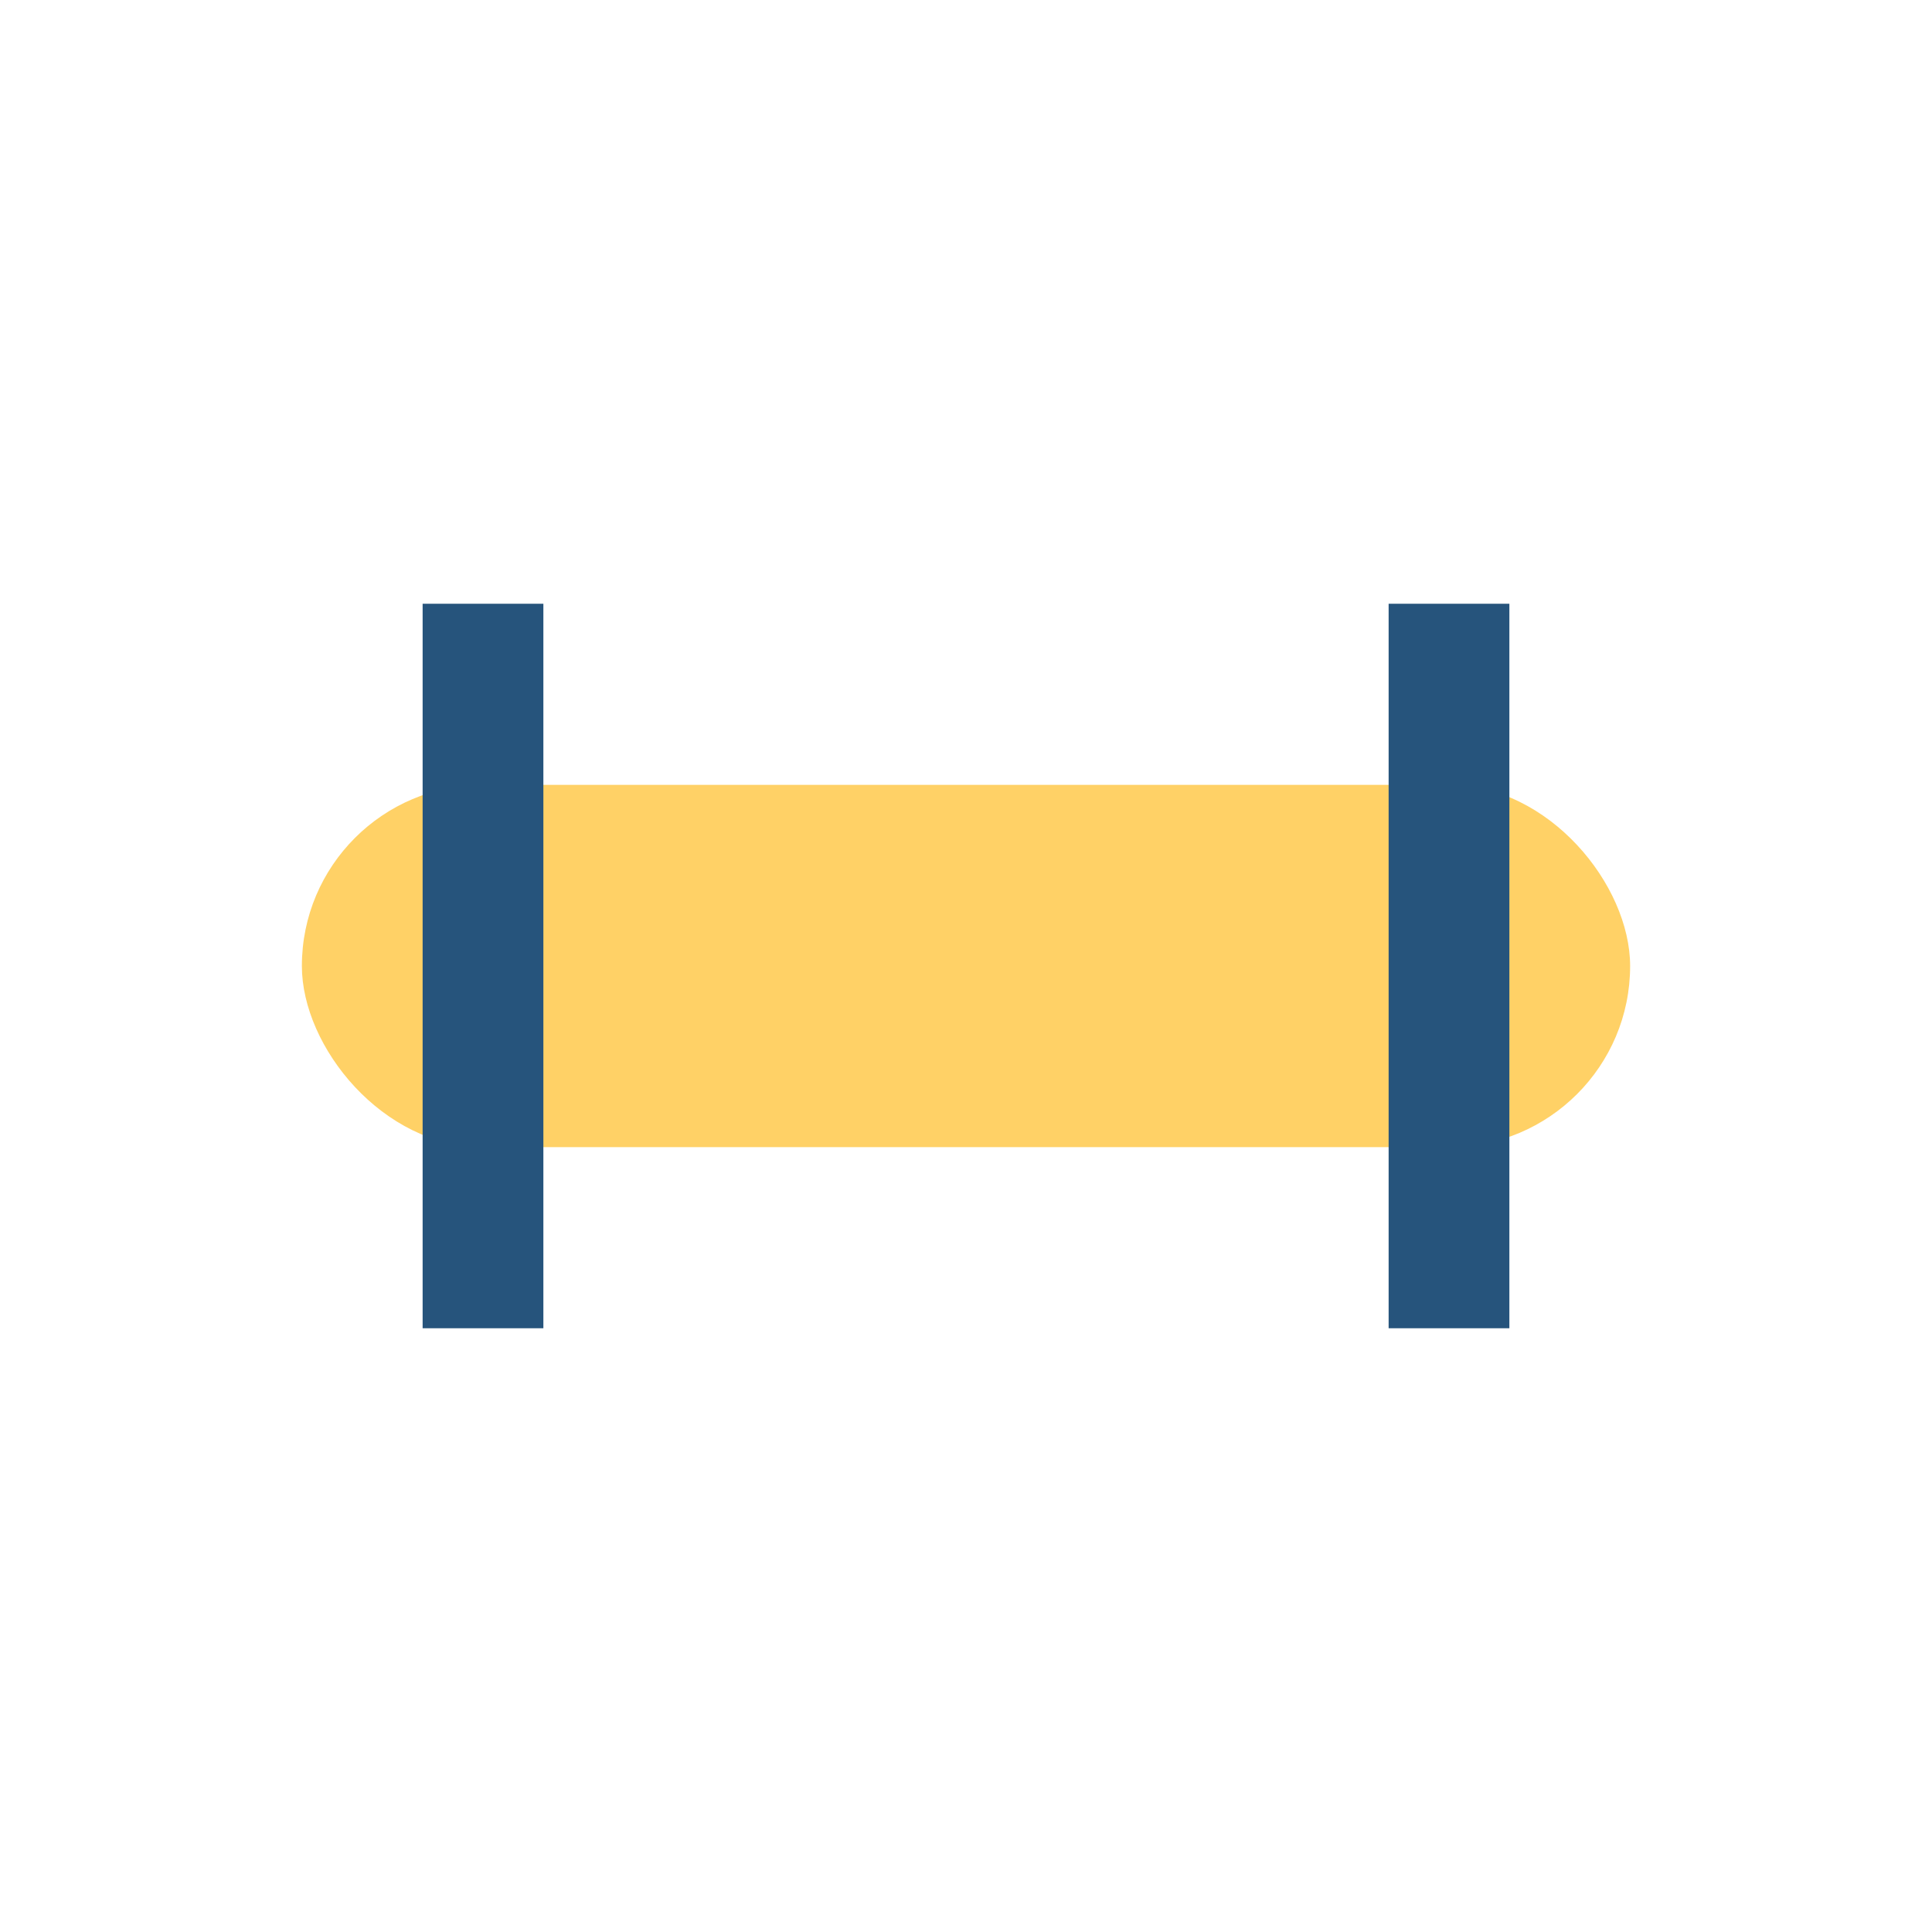
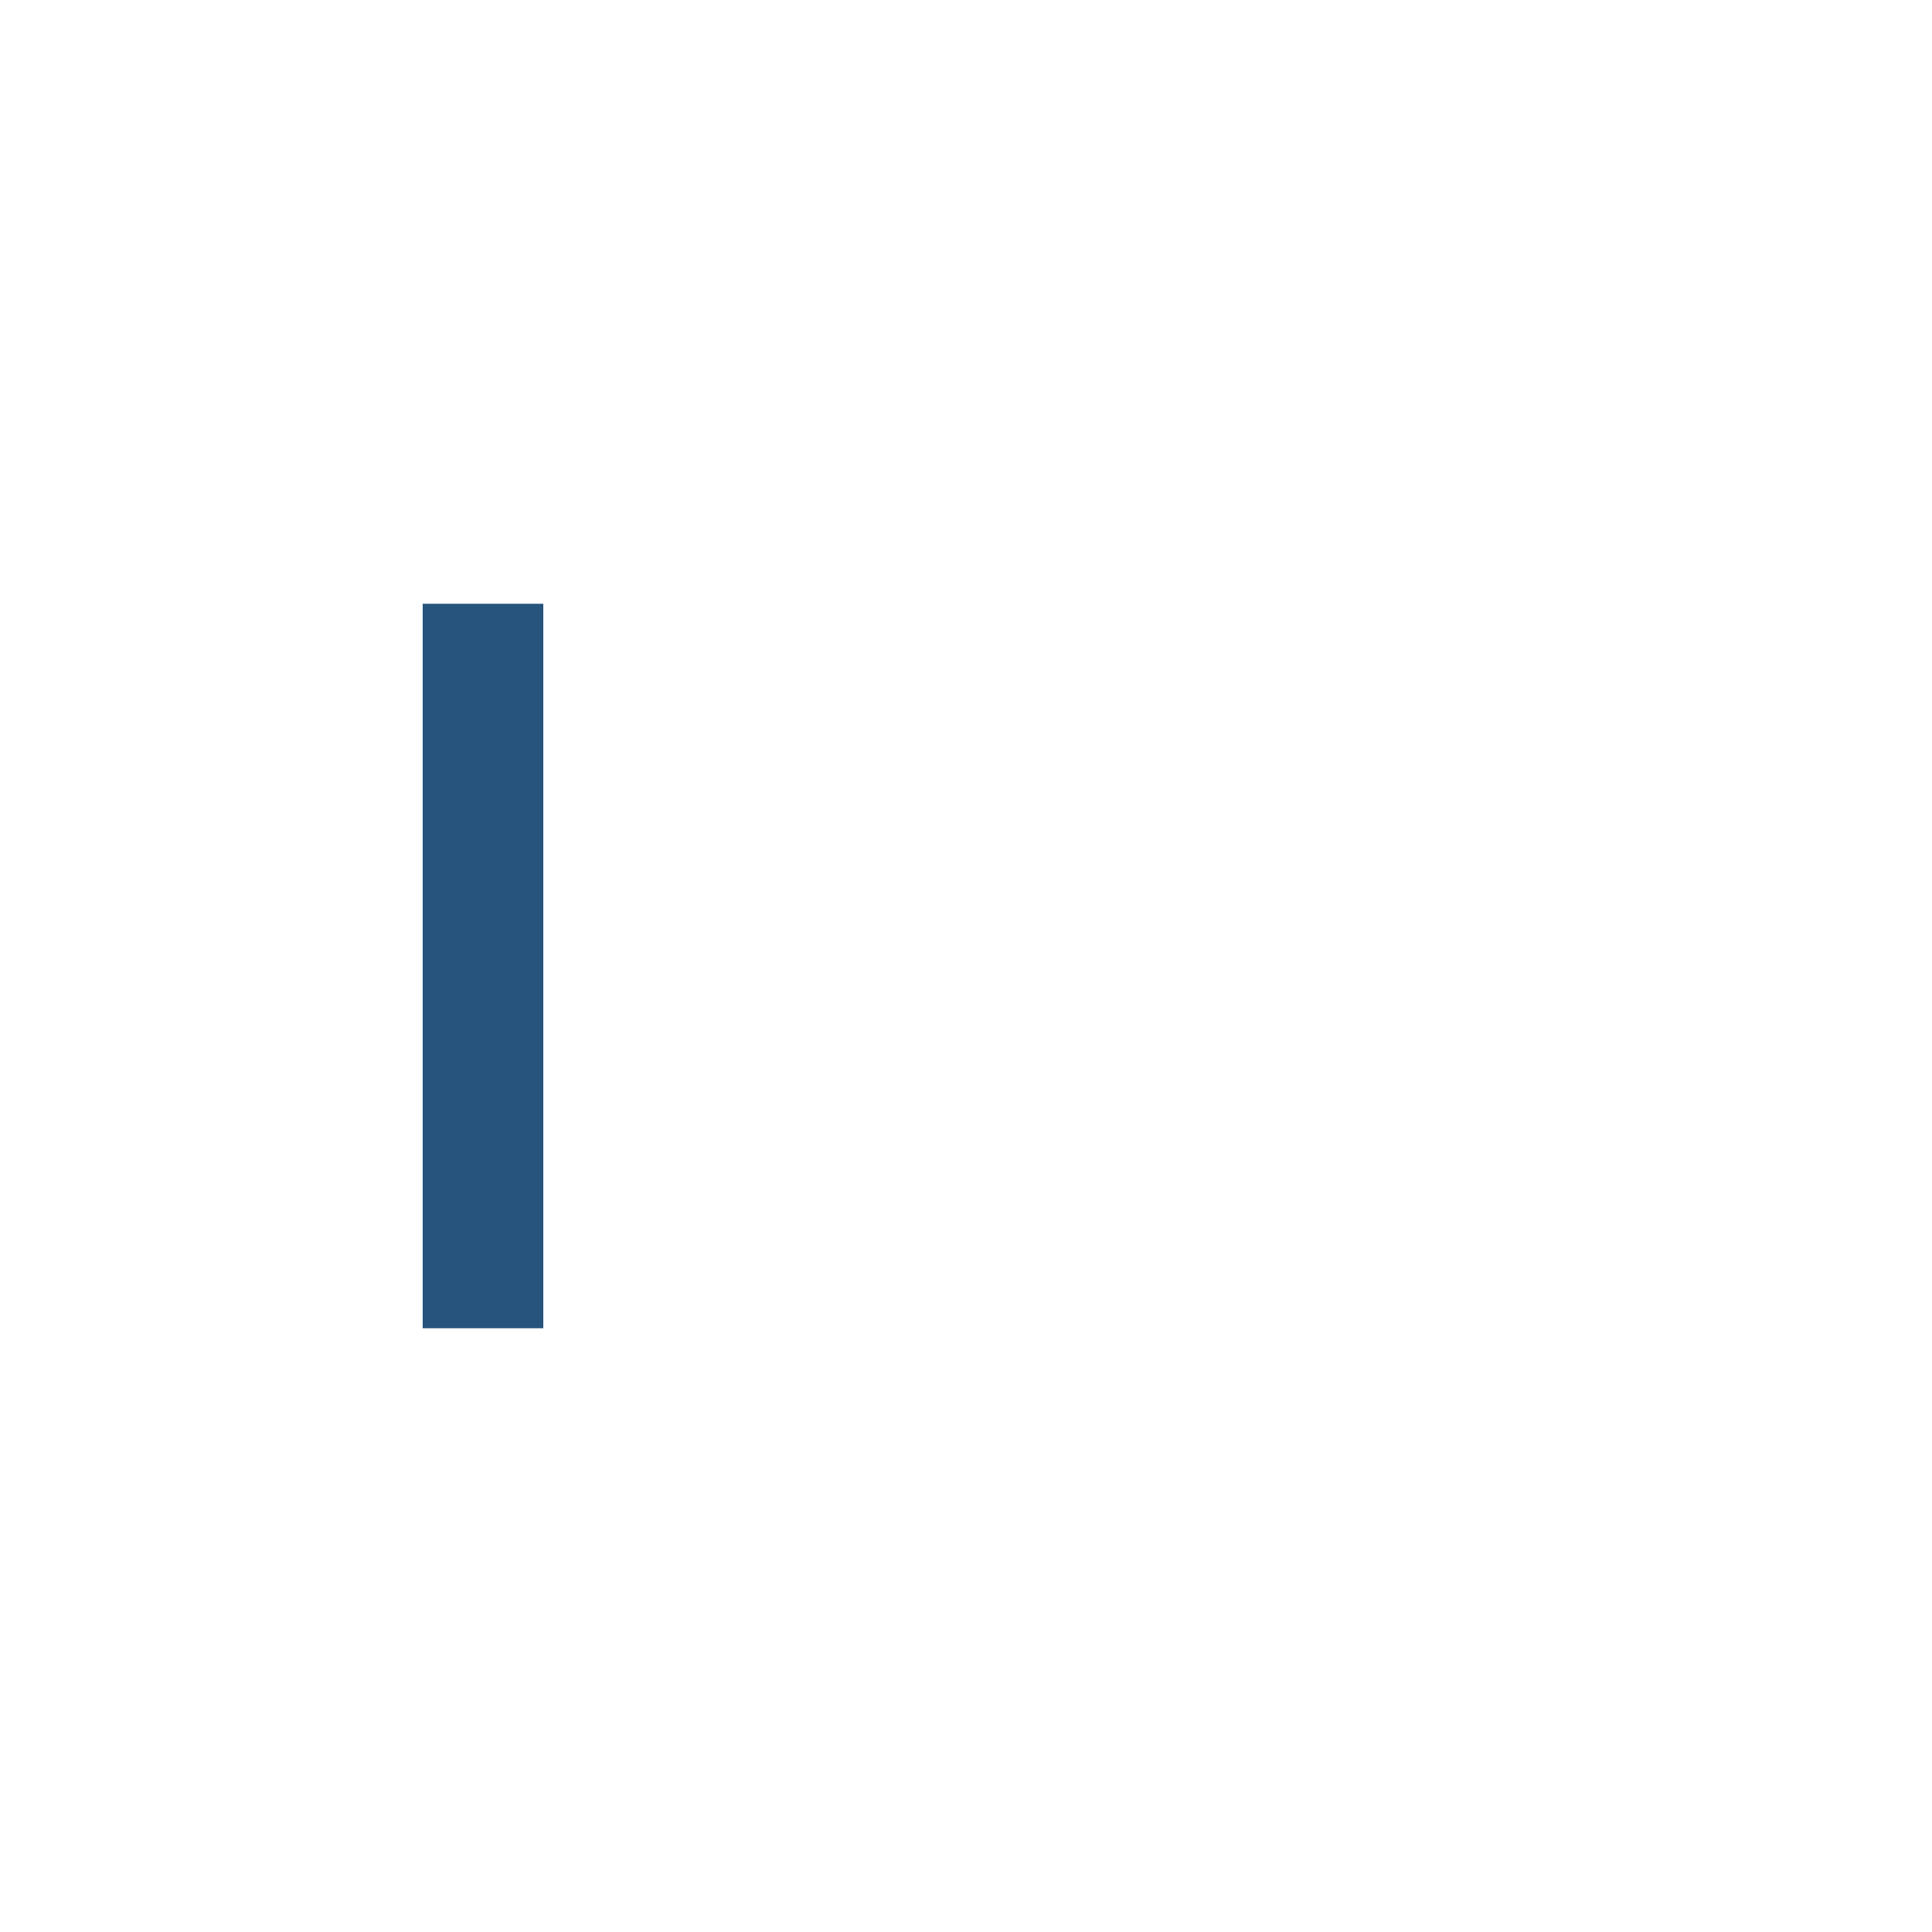
<svg xmlns="http://www.w3.org/2000/svg" width="32" height="32" viewBox="0 0 32 32">
-   <rect x="5" y="13" width="22" height="6" rx="3" fill="#FFD166" />
-   <path d="M8 10v12M24 10v12" stroke="#26547C" stroke-width="2" />
+   <path d="M8 10v12M24 10" stroke="#26547C" stroke-width="2" />
</svg>